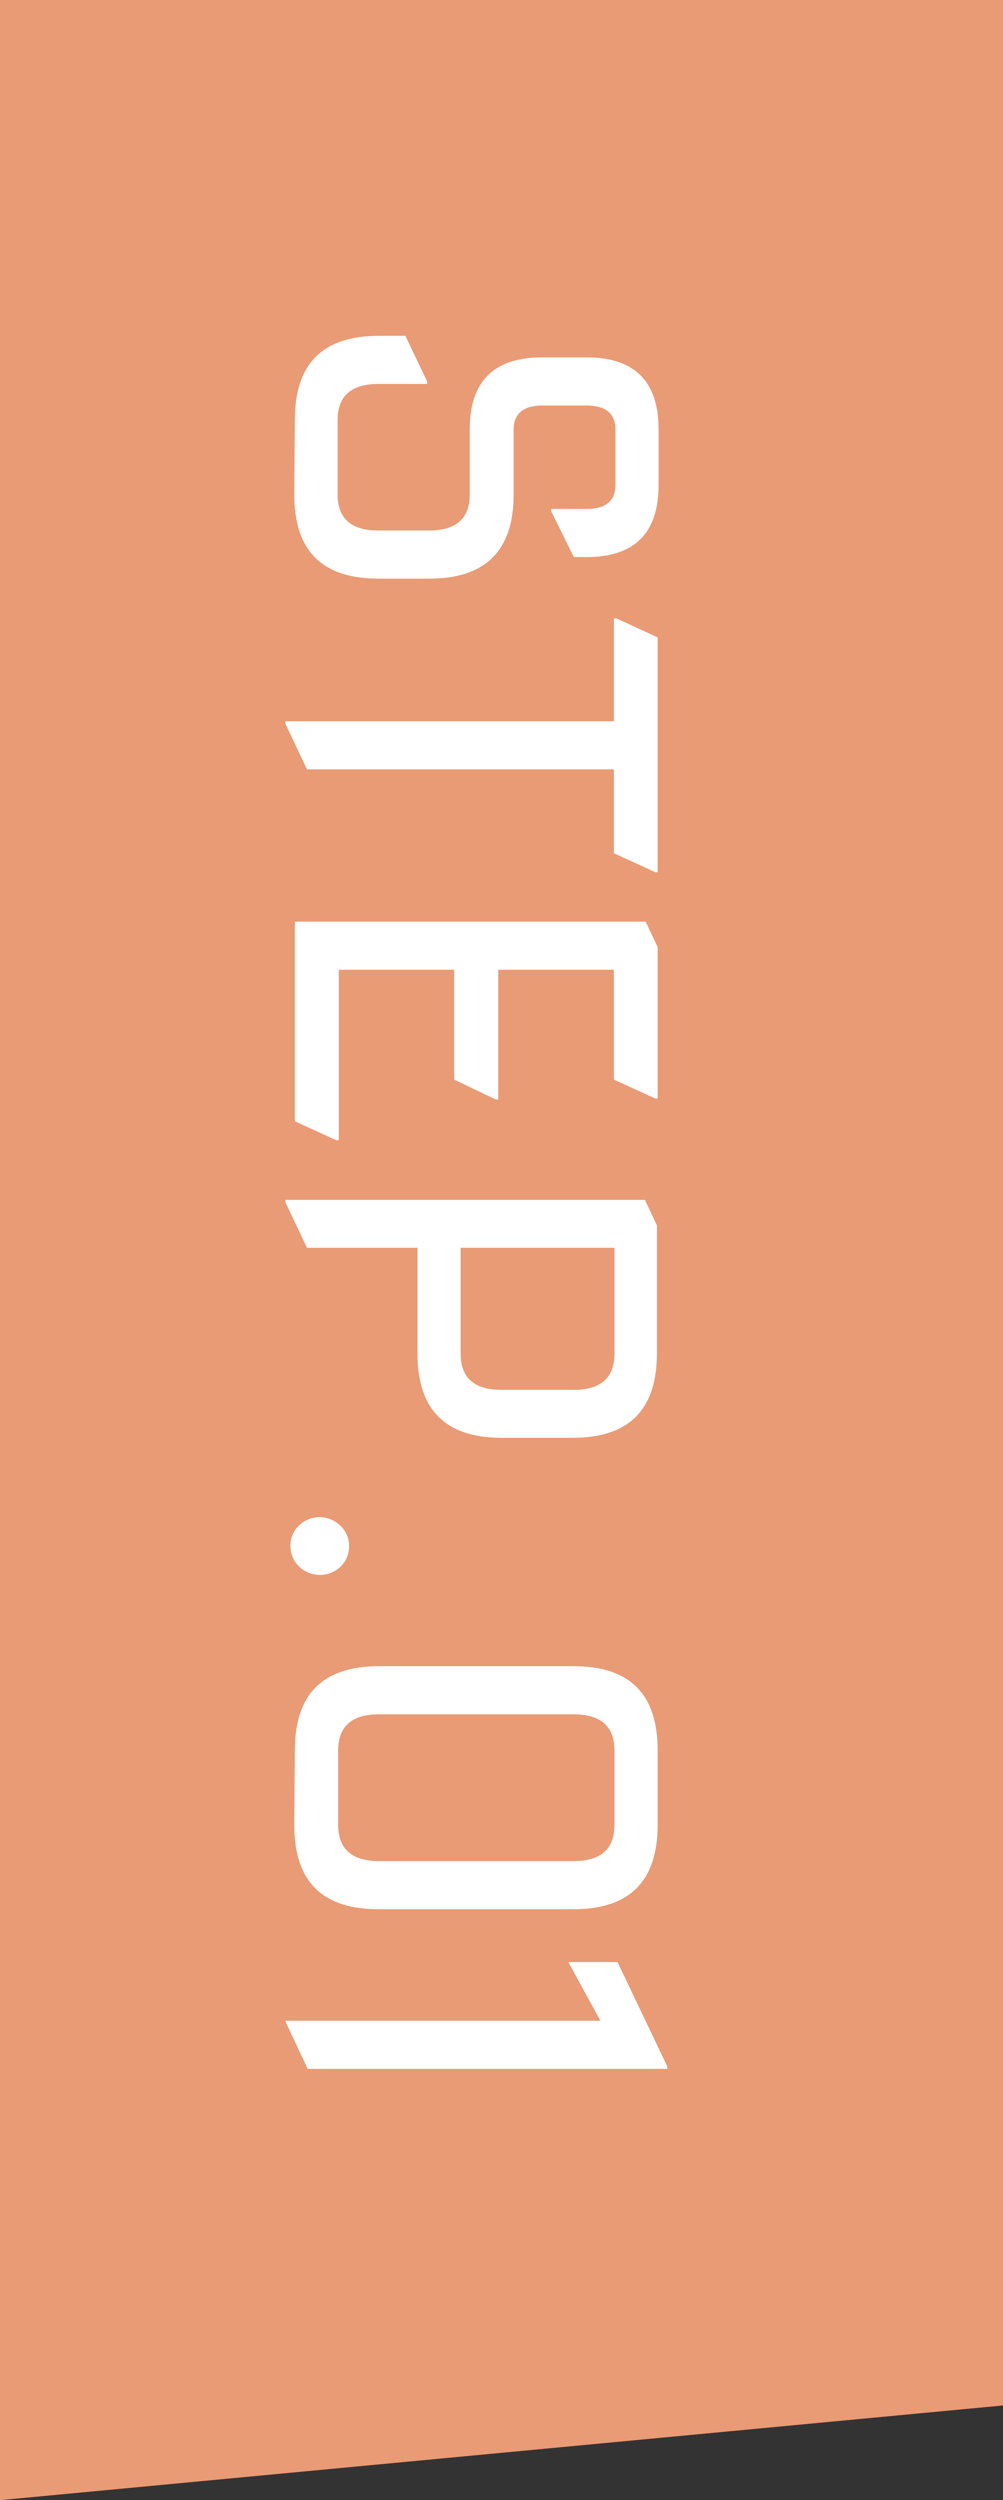
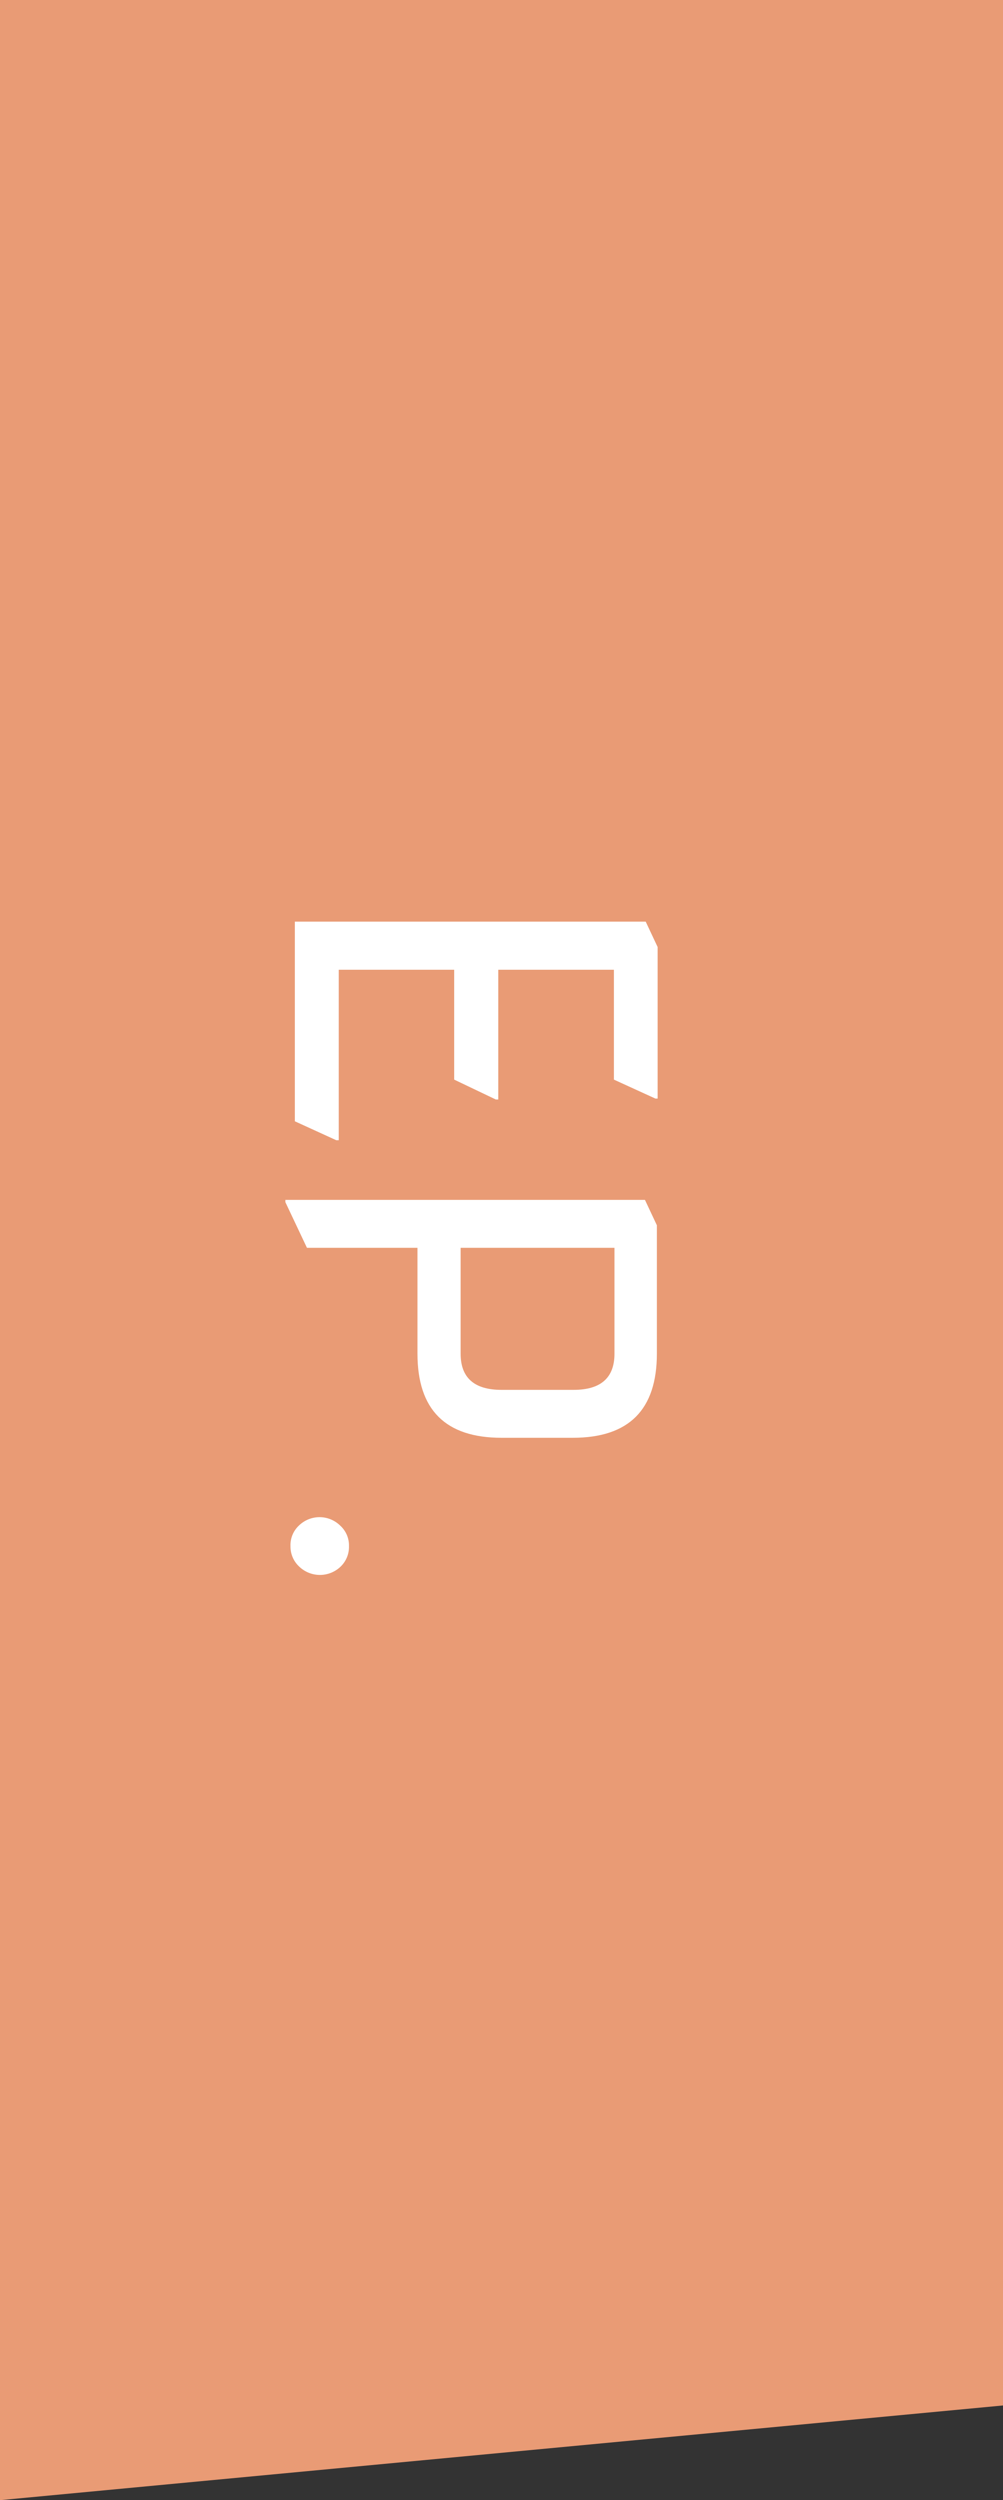
<svg xmlns="http://www.w3.org/2000/svg" width="53" height="132" viewBox="0 0 53 132">
  <rect x="0" y="0" width="53" height="132" fill="#333333" stroke="none" />
  <defs>
    <style>.cls-1{fill:#e99b75;fill-rule:evenodd;}.cls-2{fill:#fff;}</style>
  </defs>
  <title>top_stepup01</title>
  <g id="レイヤー_2" data-name="レイヤー 2">
    <g id="コンテンツ">
      <polygon class="cls-1" points="0 132 0 0 53 0 53 127 0 132" />
-       <path class="cls-2" d="M15.58,22.17c0-3,1.49-4.44,4.45-4.44h1.39l1.15,2.41v.13H20c-1.44,0-2.16.64-2.16,1.9v3.94c0,1.27.72,1.9,2.16,1.9h2.66c1.44,0,2.16-.63,2.16-1.9V22.68q0-3.81,3.81-3.81H31c2.54,0,3.8,1.27,3.8,3.81V25.6c0,2.54-1.26,3.81-3.8,3.81h-.68L29.13,27v-.13H31c1,0,1.52-.42,1.52-1.27V22.68c0-.84-.51-1.27-1.52-1.27H28.66c-1,0-1.52.43-1.52,1.27v3.43q0,4.44-4.45,4.44H20c-3,0-4.45-1.48-4.45-4.44Z" />
-       <path class="cls-2" d="M15.08,38.08H32.44V32.65h.13l2.18,1V46.05h-.12l-2.19-1V40.62H16.22l-1.14-2.41Z" />
      <path class="cls-2" d="M15.58,48.66H34.12L34.75,50v8h-.12l-2.19-1V51.2H26.33v6.85H26.2L24,57V51.2H17.9v9h-.13l-2.19-1Z" />
      <path class="cls-2" d="M15.08,63.35h19l.63,1.34v6.78q0,4.44-4.44,4.44H26.5q-4.44,0-4.44-4.44V65.88H16.22l-1.14-2.41Zm17.39,2.53H24.34v5.59c0,1.27.72,1.91,2.16,1.91h3.81c1.44,0,2.16-.64,2.16-1.91Z" />
      <path class="cls-2" d="M15.79,80.55a1.56,1.56,0,0,1,2.19,0,1.41,1.41,0,0,1,.46,1.08A1.44,1.44,0,0,1,18,82.71a1.58,1.58,0,0,1-2.19,0,1.44,1.44,0,0,1-.46-1.08A1.41,1.41,0,0,1,15.79,80.55Z" />
-       <path class="cls-2" d="M15.58,92.42c0-3,1.49-4.45,4.45-4.45H30.31c3,0,4.44,1.49,4.44,4.45v3.93q0,4.45-4.44,4.45H20c-3,0-4.45-1.48-4.45-4.45Zm2.29,0v3.93c0,1.27.72,1.91,2.16,1.91H30.31c1.44,0,2.16-.64,2.16-1.91V92.42c0-1.27-.72-1.91-2.16-1.91H20C18.59,90.51,17.87,91.15,17.87,92.42Z" />
-       <path class="cls-2" d="M15.08,106.69H31.73l-1.7-3.1h2.6l2.63,5.51v.13h-19l-1.14-2.42Z" />
    </g>
  </g>
</svg>